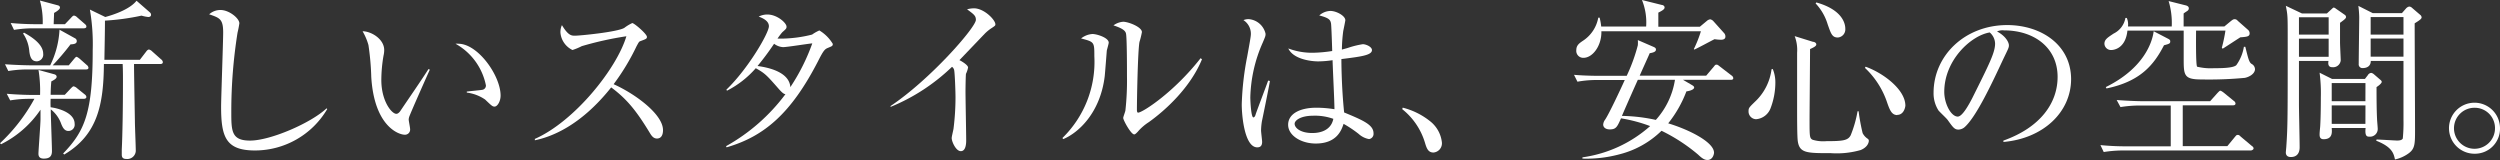
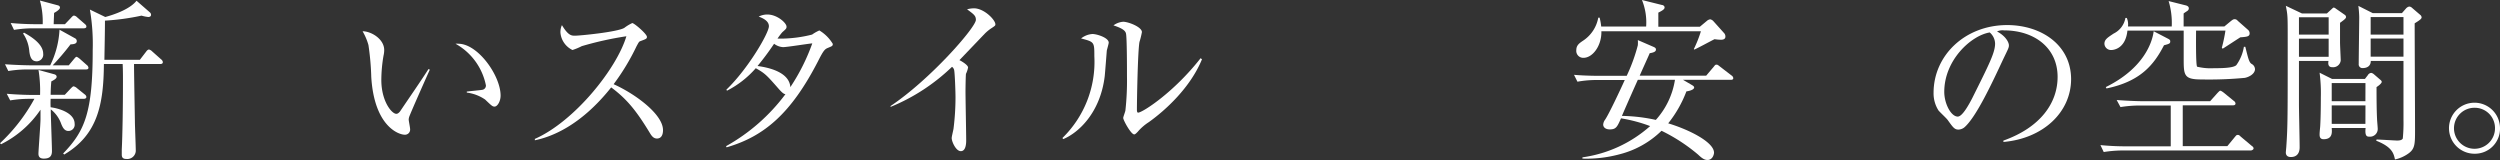
<svg xmlns="http://www.w3.org/2000/svg" viewBox="0 0 399.92 25.59">
  <rect x="0" y="0" width="399.92" height="25.59" fill="#333333" stroke="none" />
  <defs>
    <style>.cls-1{fill:#fff;}</style>
  </defs>
  <g id="レイヤー_2" data-name="レイヤー 2">
    <g id="レイヤー_1-2" data-name="レイヤー 1">
      <path class="cls-1" d="M4.86,15.81a18.56,18.56,0,0,0-3.23.25L1.08,15c2,.17,3.76.19,4.25.19H6.41a21.06,21.06,0,0,0-.25-4l2.52.69c.22.06.38.2.38.39s-.13.39-.85.75c-.06.61-.09,1.08-.11,2.15h2.26l.94-1c.22-.22.36-.36.47-.36a1.1,1.1,0,0,1,.53.28l1.24,1a.6.6,0,0,1,.28.41c0,.25-.25.31-.45.31H8.1a12.14,12.14,0,0,0,0,1.35c1.44.19,3.84.94,3.84,2.65a1,1,0,0,1-1,1.14c-.67,0-.94-.64-1.14-1.11a5.1,5.1,0,0,0-1.68-2.35c0,1.08.19,5.75.19,6.69S7.79,25.37,7,25.37c-.6,0-.85-.28-.85-.78s.33-4.78.33-5.52c0-.22,0-1.33,0-1.52a16.44,16.44,0,0,1-6.3,5.52L0,22.91a28.08,28.08,0,0,0,5.5-7.1ZM11,10.45l.83-1c.19-.22.3-.36.41-.36s.36.19.5.3l1.13,1a.65.65,0,0,1,.28.44c0,.25-.22.28-.42.28H4.59a18.79,18.79,0,0,0-3.26.25L.8,10.28c2,.14,3.79.17,4.23.17h3a14.55,14.55,0,0,0,1.49-5.7l2.49,1.38a.49.49,0,0,1,.27.45c0,.47-.58.49-1,.52a40.77,40.77,0,0,1-2.85,3.35Zm-.61-6.58,1-1.05c.14-.17.33-.33.44-.33a.89.89,0,0,1,.5.27l1.21,1.05c.17.14.28.25.28.45s-.22.27-.42.27H5.5a18.79,18.79,0,0,0-3.26.25l-.53-1.1c1.41.13,2.82.19,4.23.19h.89A12.38,12.38,0,0,0,6.38.08L9.17.83c.25.05.42.16.42.39s-.39.55-.94.85c0,.28-.06,1.41-.06,1.8ZM3.84,5.22c1,.56,3.07,1.77,3.07,3.37a1.08,1.08,0,0,1-1,1.22c-.75,0-1.08-.47-1.22-1.58a5.87,5.87,0,0,0-1-2.87ZM24,2a.5.5,0,0,1,.16.39c0,.16-.13.33-.44.33a5.88,5.88,0,0,1-1.08-.22,38,38,0,0,1-5.85.8c0,1.69-.06,4.42-.09,6.27h5.67l1-1.3c.11-.16.28-.35.47-.35a1.11,1.11,0,0,1,.5.3l1.43,1.27a.65.65,0,0,1,.28.44c0,.28-.25.31-.41.31H21.44c0,1.74.14,9,.14,9.17,0,.75.14,4,.14,4.75a1.36,1.36,0,0,1-1.49,1.27c-.67,0-.75-.35-.75-.71,0-.17,0-.47,0-.8.11-2.22.19-6.47.19-10.92,0-.83,0-1.82-.05-2.76h-3c-.05,6.46-1,11.33-6.35,14.48l-.17-.17c3.48-3.59,4.73-6.58,4.73-16.52a32.5,32.5,0,0,0-.45-6.5l2.46,1.19c.92-.25,3.82-1.1,5-2.6Z" />
-       <path class="cls-1" d="M40.79,24.07c-4.67,0-5.42-2.16-5.42-7,0-1.41.33-10.39.33-11.85,0-2.16-.52-2.35-2.24-2.93a2.66,2.66,0,0,1,1.83-.69c1.35,0,3,1.32,3,2.13A15.59,15.59,0,0,1,38,5.22a80,80,0,0,0-1,12.6c0,3.13,0,4.67,3,4.67,3.26,0,9.75-2.81,12.24-5.16l.11.11A13.42,13.42,0,0,1,40.79,24.07Z" />
      <path class="cls-1" d="M65.44,18.76a1.51,1.51,0,0,0-.06.36c0,.22.22,1.27.22,1.49a.82.82,0,0,1-.85.94c-1,0-4.89-1.38-5.36-9.25a41.94,41.94,0,0,0-.45-5.09A9.39,9.39,0,0,0,58,5C59.39,5,61.46,6.25,61.46,8a3.87,3.87,0,0,1-.11.91A23.57,23.57,0,0,0,61,12.79c0,3.4,1.66,5.42,2.4,5.42.31,0,.58-.36.67-.5,1.24-1.85,3.28-4.78,4.47-6.66l.22.09C68.37,12,65.49,18.46,65.44,18.76Zm13.68-1.71c-.34,0-.45-.11-1.52-1.13a6.71,6.71,0,0,0-2.93-1.11v-.16c.38-.06,2.26-.23,2.46-.28a.68.68,0,0,0,.6-.72A9.82,9.82,0,0,0,72.87,7,2.23,2.23,0,0,1,73.34,7c3.1,0,6.74,5.09,6.74,8.29C80.08,16.22,79.56,17.05,79.12,17.05Z" />
      <path class="cls-1" d="M105.09,22.16c-.58,0-.88-.47-1.13-.88-2.21-3.65-3.73-5.47-6.19-7.3-4.92,6.19-9.62,7.93-12.21,8.46l0-.22C91.94,19.4,98.68,10.94,100.2,5.8a53.07,53.07,0,0,0-7.13,1.58A10,10,0,0,1,91.58,8a3.41,3.41,0,0,1-1.93-2.79,2.69,2.69,0,0,1,.24-1.19c1,1.66,1.52,1.69,2.08,1.69.77,0,6.77-.58,7.9-1.25a6.73,6.73,0,0,1,1.27-.77c.31,0,2.35,1.74,2.35,2.21,0,.31-.19.36-1.08.69-.19.08-.22.14-.58.8a35.89,35.89,0,0,1-3.67,6.08c3.31,1.47,7.9,4.76,7.9,7.35C106.06,21.61,105.76,22.16,105.09,22.16Z" />
      <path class="cls-1" d="M132.51,7.63c-.56.22-.75.38-1.66,2.18-4.26,8.26-8.54,12-14.62,13.76l-.08-.19a30.17,30.17,0,0,0,9.5-8.32c-.27,0-.58-.28-1.07-.83-1.91-2.18-2.19-2.49-3.68-3.32a15.39,15.39,0,0,1-4.61,3.6l-.09-.17C119.68,11,123,5.28,123,4.2c0-.91-1.08-1.33-1.63-1.55a3.07,3.07,0,0,1,1.38-.33c1.58,0,3.07,1.36,3.07,1.94,0,.3-.06.35-.69.91a10.35,10.35,0,0,0-.75,1c.2,0,.47,0,1,0a20.58,20.58,0,0,0,4.53-.64,6.22,6.22,0,0,1,1.16-.66,6.23,6.23,0,0,1,2.15,2.15C133.22,7.35,133.11,7.38,132.51,7.63Zm-7.24-.09A2.61,2.61,0,0,1,123.83,7a44,44,0,0,1-2.65,3.56c1.54.2,5.08.89,5.25,3.38a32,32,0,0,0,3.51-7C129.19,7,125.9,7.54,125.27,7.54Z" />
      <path class="cls-1" d="M158.48,4.59a6.86,6.86,0,0,0-1,.85l-4,4.18c.44.22,1.38.8,1.38,1.18a4.13,4.13,0,0,1-.33,1c-.05.11-.08,2.29-.08,2.84,0,1.25.11,6.72.11,7.82,0,.58-.08,1.72-.86,1.72s-1.46-1.52-1.46-2.1c0-.25.28-1.33.3-1.55a40.48,40.48,0,0,0,.31-4.95c0-.94-.11-3.95-.22-4.39a.87.87,0,0,0-.34-.5,31.14,31.14,0,0,1-9.75,6.38L142.4,17c6.41-4.26,13.71-12.63,13.71-13.82,0-.66-.31-.88-1.41-1.69a4.33,4.33,0,0,1,1.1-.16c1.63,0,3.43,1.85,3.43,2.57C159.23,4.09,159.17,4.14,158.48,4.59Z" />
      <path class="cls-1" d="M177.05,8.12c-.05.64-.27,3.49-.33,4.07-.72,5.94-4.28,9.09-6.63,10.06l-.14-.17A17,17,0,0,0,175.06,9c0-2.29,0-2.29-2.12-2.85a3.24,3.24,0,0,1,1.82-.71c.72,0,2.6.6,2.6,1.38C177.36,7,177.08,7.93,177.05,8.12Zm6.72,11.42A7.92,7.92,0,0,0,182,21.08c-.14.14-.39.42-.56.42-.52,0-1.76-2.27-1.76-2.63,0-.19.33-1,.35-1.21a43.7,43.7,0,0,0,.25-5.5c0-1,0-6.14-.16-6.8-.11-.5-.67-.86-2-1.3a3,3,0,0,1,1.55-.58c.82,0,3,.83,3,1.66a13.34,13.34,0,0,1-.39,1.57c-.27,1.41-.41,9.15-.41,10.84,0,.11,0,.47.19.47.67,0,5.67-3.18,10-8.71l.22.17C190.43,14,186.45,17.63,183.77,19.54Z" />
-       <path class="cls-1" d="M201.87,19.37a10.16,10.16,0,0,0-.14,1.49c0,.31.17,1.58.17,1.83,0,.8-.47.88-.78.88-2,0-2.48-4.92-2.48-6.88A46.16,46.16,0,0,1,199.52,9c.39-2.16.58-3.18.58-3.54a2.59,2.59,0,0,0-1.19-2.24,2.13,2.13,0,0,1,.83-.16,3,3,0,0,1,2.71,2.35c0,.36-.06.47-.44,1.38a22.79,22.79,0,0,0-2,8.79c0,.44.11,3.2.49,3.2.17,0,.31-.25.36-.47s1.83-4.89,2-5.42l.28.06C203.17,13.07,201.9,19.26,201.87,19.37ZM219,22.25a3.35,3.35,0,0,1-1.66-.83,18.87,18.87,0,0,0-2.41-1.61c-.33,1-1.07,3.15-4.45,3.15-2.37,0-4.42-1.3-4.42-3s1.77-2.73,4.54-2.73a18.69,18.69,0,0,1,2.87.24c0-1.24-.28-6.71-.3-7.84a16.29,16.29,0,0,1-2.3.19c-1.19,0-4-.36-4.78-2.07a10.64,10.64,0,0,0,3.87.69,21.69,21.69,0,0,0,3.15-.28c-.05-1.74-.14-4.14-.19-4.42-.11-.55-.28-.86-1.88-1.27a2.77,2.77,0,0,1,1.79-.72c.94,0,2.38.77,2.38,1.49,0,.09-.3,1.58-.33,1.69a24.45,24.45,0,0,0-.22,3l.91-.25A14.1,14.1,0,0,1,218,7.07c.53,0,1.47.42,1.47.94,0,.83-1.77,1.05-4.89,1.44,0,.19,0,4.34.44,8.54,3.15,1.3,4.7,2,4.7,3.34A.84.84,0,0,1,219,22.25Zm-8.9-3.74c-2.16,0-3,.81-3,1.28,0,.71,1,1.49,2.81,1.49.47,0,2.93,0,3.38-2.27A8.69,8.69,0,0,0,210.05,18.51Z" />
-       <path class="cls-1" d="M229.31,24.4c-.88,0-1.11-.72-1.38-1.63a10.83,10.83,0,0,0-3.62-5.31l.08-.24a11.52,11.52,0,0,1,4.39,2.18,5,5,0,0,1,1.88,3.4A1.48,1.48,0,0,1,229.31,24.4Z" />
      <path class="cls-1" d="M270.68,13.62c.19.11.33.22.33.39s-.28.47-1.24.61a18.83,18.83,0,0,1-2.91,5.11c3.32,1,7.33,3,7.33,4.7,0,.22-.2,1.16-1.05,1.16-.56,0-1-.39-1.5-.86a27.94,27.94,0,0,0-5.85-3.81A14.79,14.79,0,0,1,259,24.7a20.09,20.09,0,0,1-5.86.67v-.2a20.58,20.58,0,0,0,10.83-5,24.22,24.22,0,0,0-4.66-1.24c-.61,1.36-.78,1.77-1.8,1.77-.69,0-1.05-.36-1.05-.77a1.48,1.48,0,0,1,.3-.78c.64-.94,2.41-4.72,3.15-6.35h-4.34a16.85,16.85,0,0,0-3.23.27l-.55-1.1c1.88.16,3.84.16,4.25.16h4.18A27.85,27.85,0,0,0,262,7.24a4.9,4.9,0,0,0,0-.83l2.49,1.08c.17.08.41.16.41.44s-.27.47-1,.58c-.22.53-1.08,2.4-1.6,3.59h10.64l1.21-1.43c.14-.17.22-.33.42-.33s.27.08.52.27L277,12.08a.58.58,0,0,1,.27.41c0,.25-.22.28-.41.28h-7.63Zm1.24-9.34,1.13-.94a1,1,0,0,1,.53-.25.93.93,0,0,1,.52.31l1.66,1.85a.81.81,0,0,1,.25.61c0,.44-.44.5-.74.5a9.06,9.06,0,0,1-1-.09c-.52.25-2.76,1.47-3.23,1.66l-.08-.08A19.49,19.49,0,0,0,272.09,5H256.17c.06,2.29-1.38,4.25-2.87,4.25A1.11,1.11,0,0,1,252.16,8c0-.74.47-1.08,1-1.44a5.6,5.6,0,0,0,2.51-3.73h.22a9.33,9.33,0,0,1,.25,1.41h7.19A9.49,9.49,0,0,0,262.66,0l3.21.8c.14,0,.41.14.41.39s-.22.44-1,.83c0,.36,0,1.93,0,2.26ZM262,12.77c-.27.6-2,4.47-2.54,5.77a27.26,27.26,0,0,1,5.42.64,12.43,12.43,0,0,0,3.06-6.41Z" />
-       <path class="cls-1" d="M283.22,17.35a2.72,2.72,0,0,1-2.29,1.72,1.24,1.24,0,0,1-1.22-1.27c0-.53.09-.61,1-1.5a8.56,8.56,0,0,0,2.68-5.22l.19-.05a5.55,5.55,0,0,1,.42,2.26A11.54,11.54,0,0,1,283.22,17.35ZM297.65,24a13.82,13.82,0,0,1-4.78.5c-3.82,0-5,0-5.28-1.91-.11-.74-.11-3.59-.11-5.38V8.43a6.13,6.13,0,0,0-.39-2.65l2.93.91c.22,0,.53.16.53.41s-.31.44-1,.75c0,1.35-.08,10.17-.08,11.16,0,2.85,0,3.1.5,3.35a5.84,5.84,0,0,0,2.21.22c2.65,0,3.43-.11,3.87-.94a18.63,18.63,0,0,0,1.1-3.84l.17,0a31.27,31.27,0,0,0,.64,3.49,2.35,2.35,0,0,0,.82.91.39.39,0,0,1,.17.38C298.92,22.88,298.7,23.57,297.65,24ZM294,6c-.94,0-1.11-.64-1.64-2.13A8.33,8.33,0,0,0,290.44.55l.11-.16c4.64,1.3,4.64,3.87,4.64,4.22A1.3,1.3,0,0,1,294,6Zm9.53,12.41c-.94,0-1.24-.81-1.74-2.27a13.45,13.45,0,0,0-3.46-5.28l.11-.19c2.8,1,6.36,3.65,6.36,6.24C304.75,17.38,304.45,18.38,303.48,18.38Z" />
      <path class="cls-1" d="M320.48,22.71l0-.22c5.91-2.1,8.67-6,8.67-10.19,0-4.67-3.75-7.44-8.56-7.44a2.13,2.13,0,0,0-1.13.17c1.49.8,1.9,1.82,1.9,2.21s-.08.5-.94,2.29c-1.77,3.79-4.36,9.34-6.24,10.89a1.63,1.63,0,0,1-.89.31c-.63,0-.88-.36-1.71-1.52-.19-.28-1.3-1.3-1.49-1.55a5.08,5.08,0,0,1-.78-2.82c0-5.94,5-10.83,11.78-10.83,5.36,0,10.22,3.12,10.22,8.67C331.28,18,326.8,22.16,320.48,22.71ZM318.29,5.19c-3,.5-7.27,4.43-7.27,9.51,0,1.88,1.08,3.95,2.16,3.95.75,0,1.82-2,2.29-2.9,2.77-5.55,3.68-7.35,3.68-8.79A2.41,2.41,0,0,0,318.29,5.19Z" />
      <path class="cls-1" d="M360.05,24.07H339.79a19.86,19.86,0,0,0-3.26.25L336,23.21c1.41.14,2.84.2,4.25.2h7V16.88h-4.78a19.15,19.15,0,0,0-3.26.25L338.6,16c2.19.16,3.76.19,4.26.19h10.69l1.19-1.33c.22-.22.33-.35.44-.35s.39.19.53.3l1.63,1.33a.56.56,0,0,1,.27.41c0,.28-.27.3-.44.3h-8v6.53h7.13l1.21-1.47c.14-.16.25-.33.42-.33s.25,0,.52.28l1.74,1.46c.12.08.31.22.31.42S360.21,24.07,360.05,24.07Zm-1-11.61a61.57,61.57,0,0,1-6.91.25c-2.82,0-2.82-.69-2.82-3.43,0-.6,0-3.7,0-4.39h-9C340,8,337.83,8,337.75,8a1.05,1.05,0,0,1-1.11-1c0-.69.53-1,1.47-1.63A3.44,3.44,0,0,0,340,2.87h.22a2.63,2.63,0,0,1,.19,1.36h7a12.2,12.2,0,0,0-.5-4.06l2.62.66c.22.05.61.14.61.5a.47.47,0,0,1-.19.38c-.11.09-.56.36-.64.45V4.23h6.52l1.08-.89c.22-.16.33-.27.58-.27a.62.62,0,0,1,.47.25l1.69,1.49a.76.76,0,0,1,.22.52c0,.5-.39.56-1.49.64-.45.28-2.41,1.57-2.82,1.82l-.14-.14A24.8,24.8,0,0,0,356,4.89h-4.7c0,1-.06,5.5.17,5.78a9.22,9.22,0,0,0,2.7.24c1,0,3.07,0,3.57-.49a6.9,6.9,0,0,0,1.21-2.93h.23c.44,1.79.6,2.49,1,2.73a1,1,0,0,1,.55.89C360.65,11.91,359.66,12.35,359.08,12.46ZM346.17,7.24c-1.65,3.21-3.84,5.8-9.2,6.91l-.11-.22c6.08-3,7.44-7.16,7.66-8.93l2.29,1.19c.28.14.36.25.36.41C347.17,6.94,347.09,7,346.17,7.24Z" />
      <path class="cls-1" d="M374.33,3.65V6.8c0,.44.11,2.57.11,2.87a1.22,1.22,0,0,1-1.35,1.08c-.74,0-.66-.66-.61-1h-4.72v6.94c0,1,.11,5.8.11,6.88,0,.72-.28,1.55-1.41,1.55-.61,0-.8-.36-.8-.72,0-.17.08-.88.08-1,.22-3.12.22-4.84.22-16.94,0-3.95,0-4-.3-5.53l2.57,1.22h4l.72-.66c.16-.14.27-.28.38-.28a.7.7,0,0,1,.33.17l1.44,1a.42.42,0,0,1,.19.36C375.27,2.93,375.11,3.09,374.33,3.65Zm-1.82-.89h-4.75V5.53h4.75Zm0,3.43h-4.75v2.9h4.75Zm7.66,7.74c0,1.3,0,3.4.08,5.05,0,.25.11,1.39.11,1.61A1.23,1.23,0,0,1,379,21.86c-.36,0-.72-.08-.58-1.38H373c.05.66.16,1.79-1.3,1.79-.61,0-.64-.47-.64-.77s.06-.89.09-1.19c.11-1.57.11-4.53.11-4.78a25,25,0,0,0-.2-3.9l2,1h5.25l.47-.61a.7.7,0,0,1,.53-.36.87.87,0,0,1,.44.22l1,.86c.14.11.25.22.25.36S380.77,13.54,380.17,13.93Zm-1.77-.64H373v2.9h5.39Zm0,3.57H373v2.95h5.39Zm7.87-13.13c0,2.68.06,14.54.06,16.94s0,3.15-1.11,3.92a5.83,5.83,0,0,1-2.1.92c-.22-1-.47-2-3-3l.05-.19c.47,0,3,.16,3.26.16s.78,0,.94-.33a25.33,25.33,0,0,0,.11-3c0-1.49,0-8.07,0-9.4h-5.23c0,.78-.55,1.14-1.3,1.14a.59.59,0,0,1-.63-.67c0-1.21.08-6.46.08-7.51a16.18,16.18,0,0,0-.14-1.77l2.3,1.16h4.67l.66-.75a.93.93,0,0,1,.5-.3.66.66,0,0,1,.44.19l1.33,1.14a.56.56,0,0,1,.22.38C387.38,3,387.16,3.18,386.27,3.73Zm-1.79-1h-5.25V5.53h5.25Zm0,3.43h-5.25v2.9h5.25Z" />
      <path class="cls-1" d="M395.92,24.59a4.08,4.08,0,1,1,4-4.09A4,4,0,0,1,395.92,24.59Zm0-7.35a3.28,3.28,0,1,0,3.2,3.29A3.24,3.24,0,0,0,395.92,17.24Z" />
    </g>
  </g>
</svg>